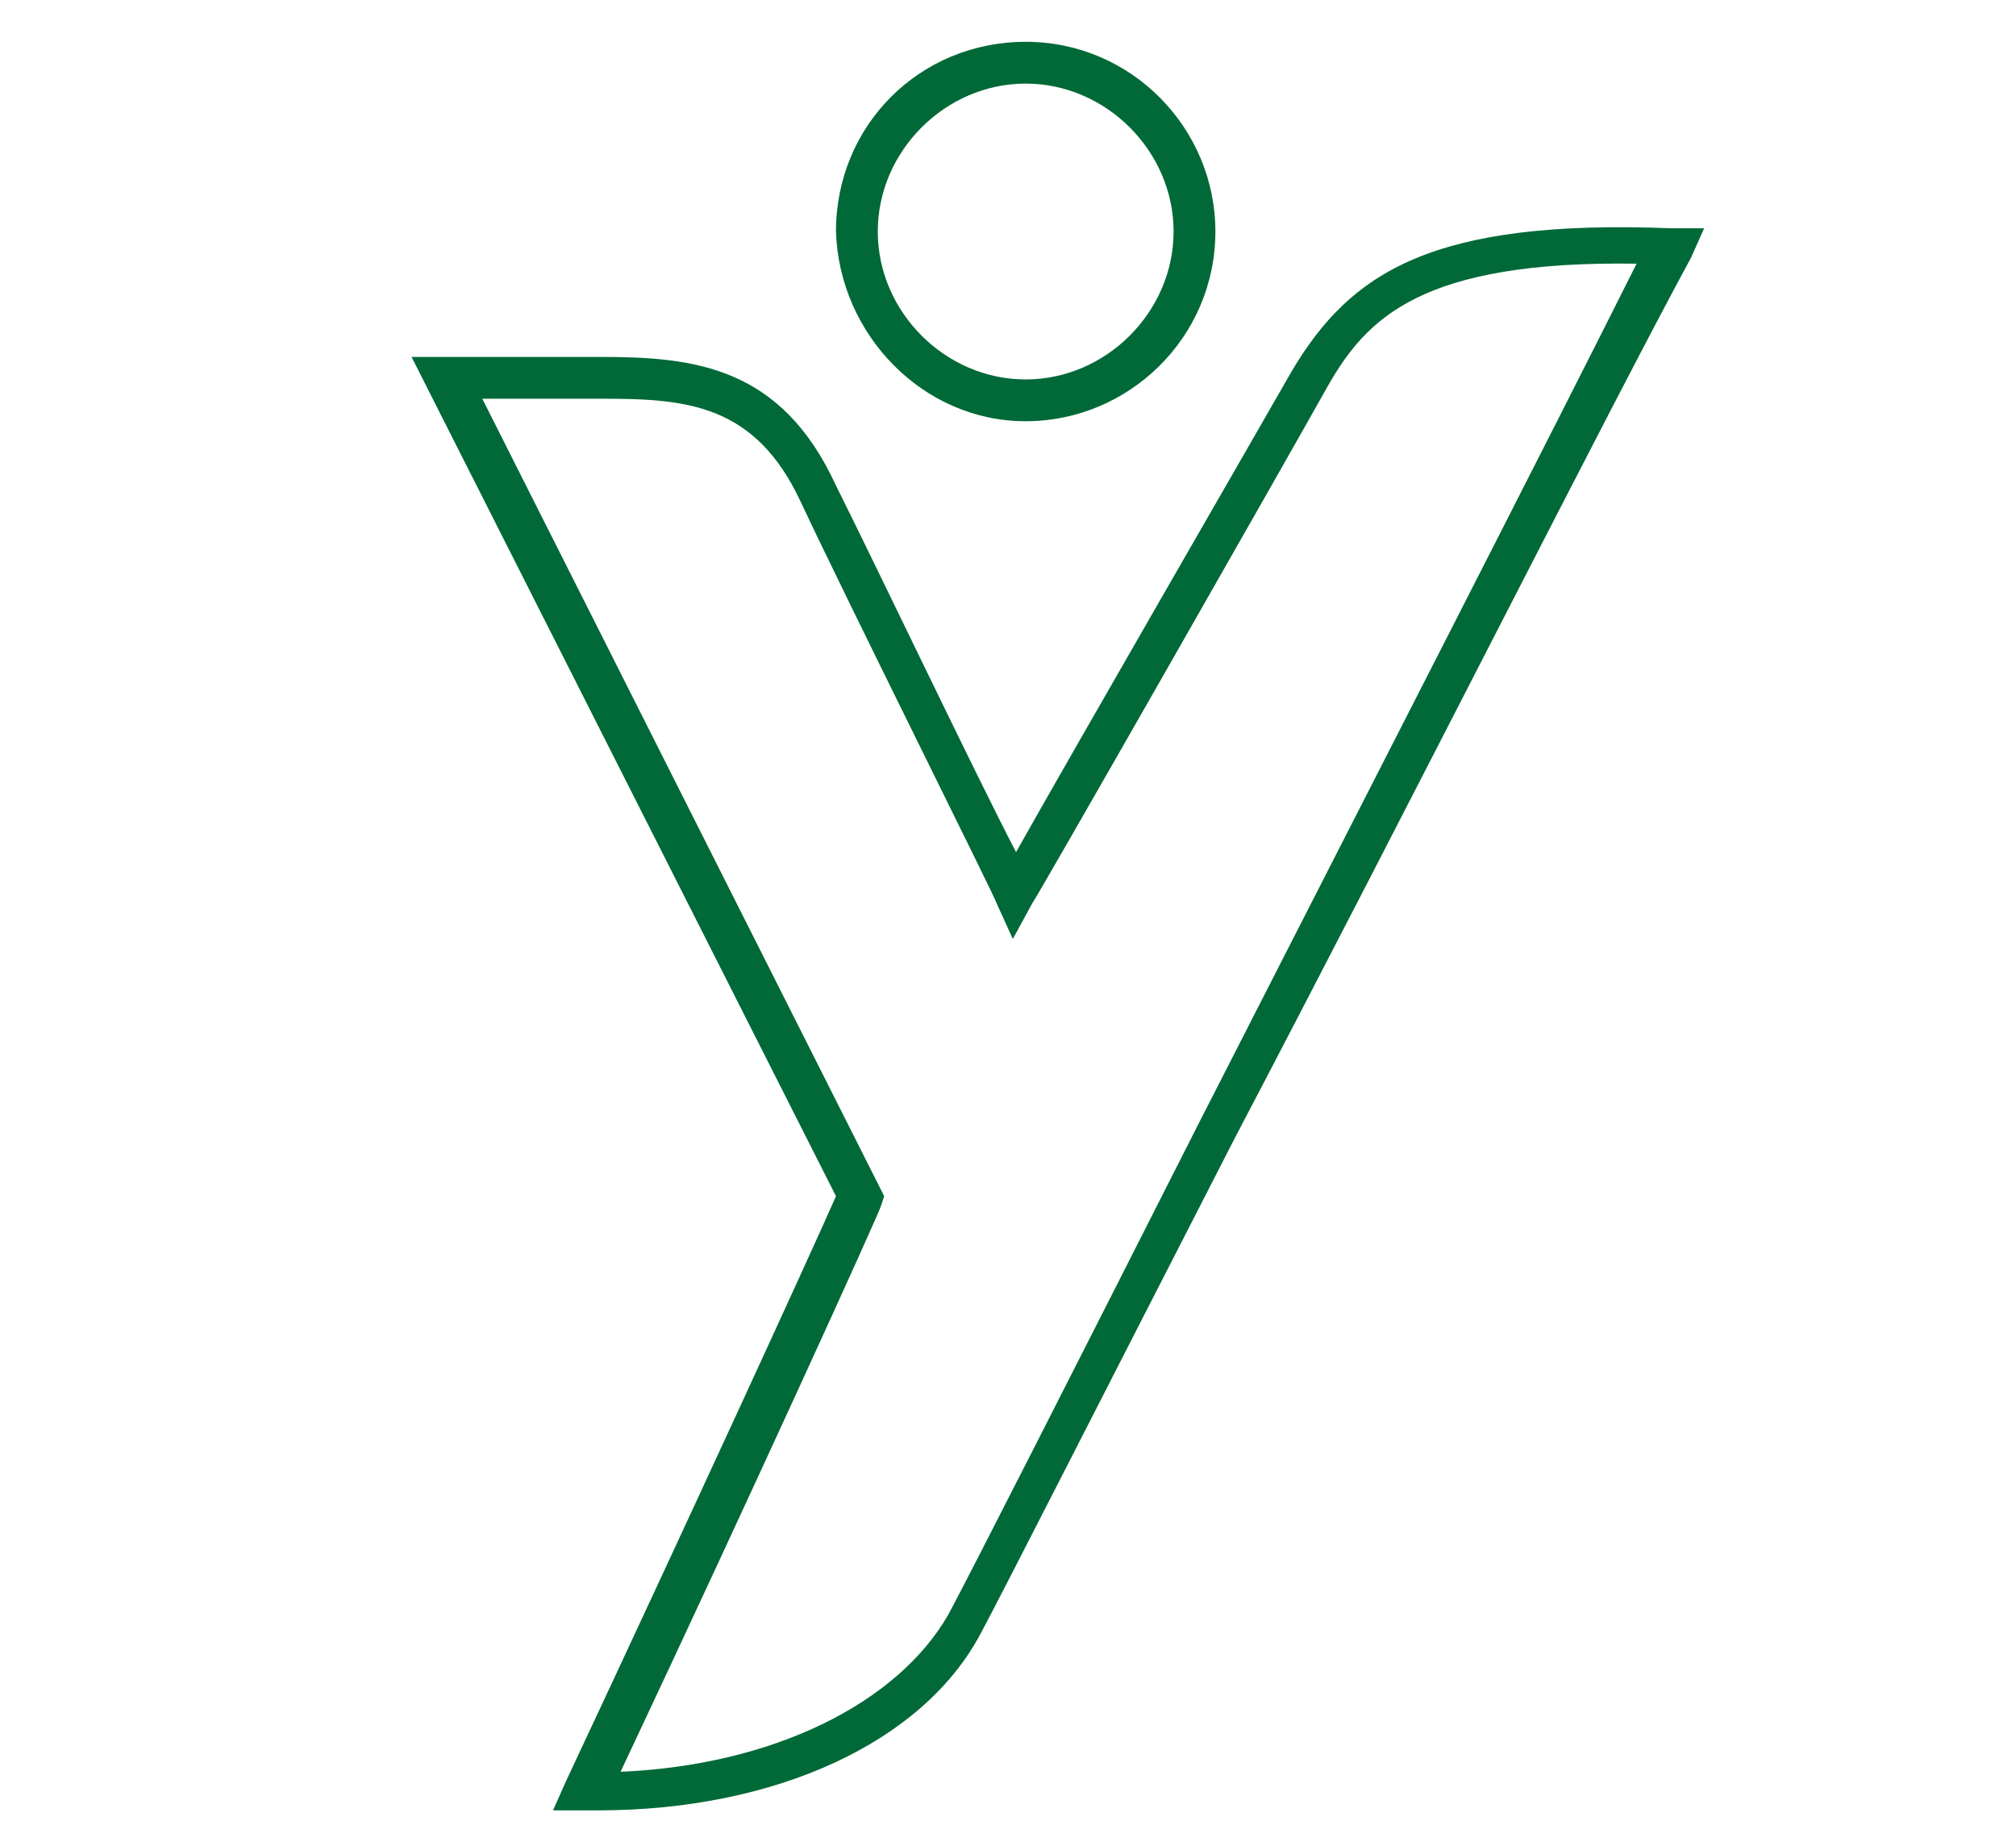
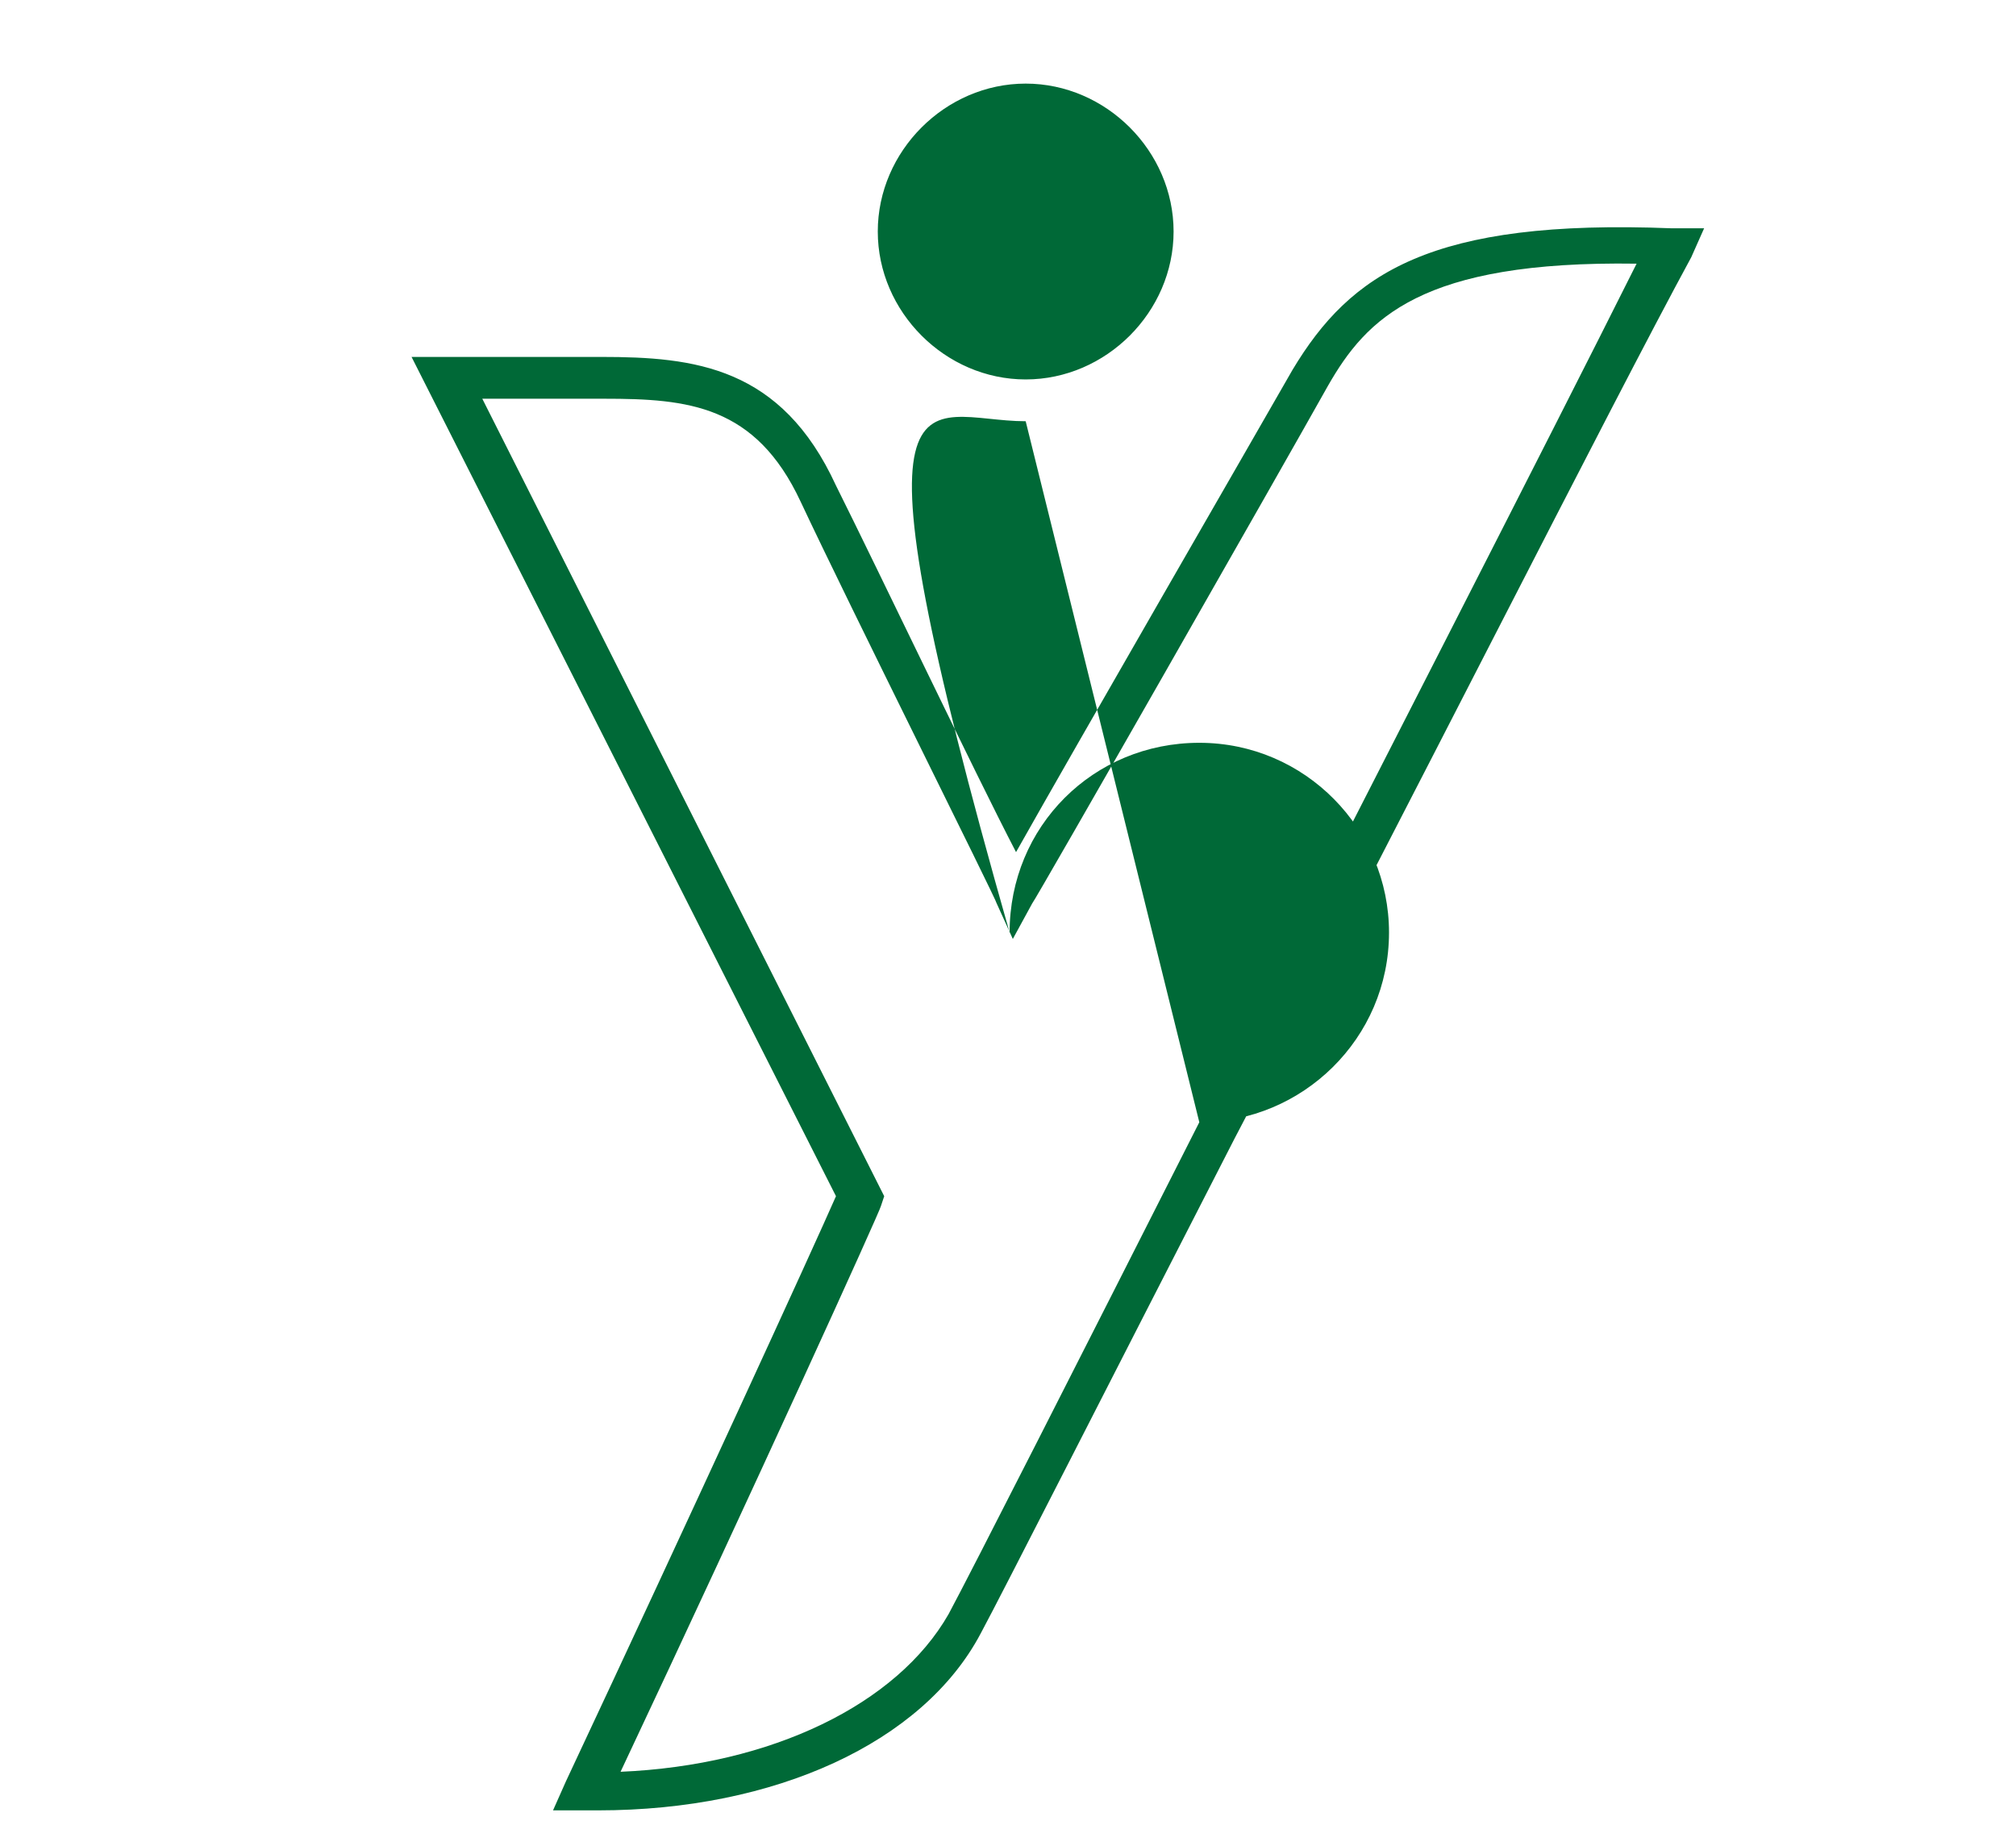
<svg xmlns="http://www.w3.org/2000/svg" version="1.1" id="Livello_1" x="0px" y="0px" viewBox="0 0 62.7 57.4" style="enable-background:new 0 0 62.7 57.4;" xml:space="preserve">
  <style type="text/css">
	.st0{fill:#006937;}
</style>
-   <path class="st0" d="M52,7.1c-7.5-0.3-10,1.4-11.8,4.4c-1.2,2.1-6.8,11.8-8.6,15c-1.3-2.5-4.3-8.8-5.6-11.4c-1.7-3.7-4.4-4-7.3-4  h-5.9l13.2,26.1c-0.7,1.6-4.6,10.1-8.4,18.2l-0.4,0.9l1,0c0.1,0,0.3,0,0.4,0c5.5,0,10.1-2.1,11.9-5.5c0.7-1.3,4-7.8,7.9-15.4  C43.7,25.3,50.1,12.6,52.6,8L53,7.1L52,7.1z M37.3,34.9c-3.8,7.5-7.1,14-7.8,15.3c-1.6,2.8-5.5,4.7-10.2,4.9  c4.1-8.7,8.1-17.5,8.1-17.6l0.1-0.3L15,12.4h3.8c2.6,0,4.7,0.2,6.1,3.2c1.5,3.2,6.1,12.4,6.1,12.5l0.5,1.1l0.6-1.1  c0.1-0.1,7.8-13.6,9.2-16.1c1.2-2.1,2.9-3.9,9.6-3.8C48.2,13.6,42.2,25.3,37.3,34.9z M31.9,13.1c3.2,0,5.9-2.6,5.9-5.9  c0-3.2-2.6-5.9-5.9-5.9s-5.9,2.6-5.9,5.9C26.1,10.4,28.7,13.1,31.9,13.1z M31.9,2.6c2.5,0,4.6,2.1,4.6,4.6c0,2.5-2.1,4.6-4.6,4.6  s-4.6-2.1-4.6-4.6C27.3,4.7,29.4,2.6,31.9,2.6z" />
+   <path class="st0" d="M52,7.1c-7.5-0.3-10,1.4-11.8,4.4c-1.2,2.1-6.8,11.8-8.6,15c-1.3-2.5-4.3-8.8-5.6-11.4c-1.7-3.7-4.4-4-7.3-4  h-5.9l13.2,26.1c-0.7,1.6-4.6,10.1-8.4,18.2l-0.4,0.9l1,0c0.1,0,0.3,0,0.4,0c5.5,0,10.1-2.1,11.9-5.5c0.7-1.3,4-7.8,7.9-15.4  C43.7,25.3,50.1,12.6,52.6,8L53,7.1L52,7.1z M37.3,34.9c-3.8,7.5-7.1,14-7.8,15.3c-1.6,2.8-5.5,4.7-10.2,4.9  c4.1-8.7,8.1-17.5,8.1-17.6l0.1-0.3L15,12.4h3.8c2.6,0,4.7,0.2,6.1,3.2c1.5,3.2,6.1,12.4,6.1,12.5l0.5,1.1l0.6-1.1  c0.1-0.1,7.8-13.6,9.2-16.1c1.2-2.1,2.9-3.9,9.6-3.8C48.2,13.6,42.2,25.3,37.3,34.9z c3.2,0,5.9-2.6,5.9-5.9  c0-3.2-2.6-5.9-5.9-5.9s-5.9,2.6-5.9,5.9C26.1,10.4,28.7,13.1,31.9,13.1z M31.9,2.6c2.5,0,4.6,2.1,4.6,4.6c0,2.5-2.1,4.6-4.6,4.6  s-4.6-2.1-4.6-4.6C27.3,4.7,29.4,2.6,31.9,2.6z" />
</svg>